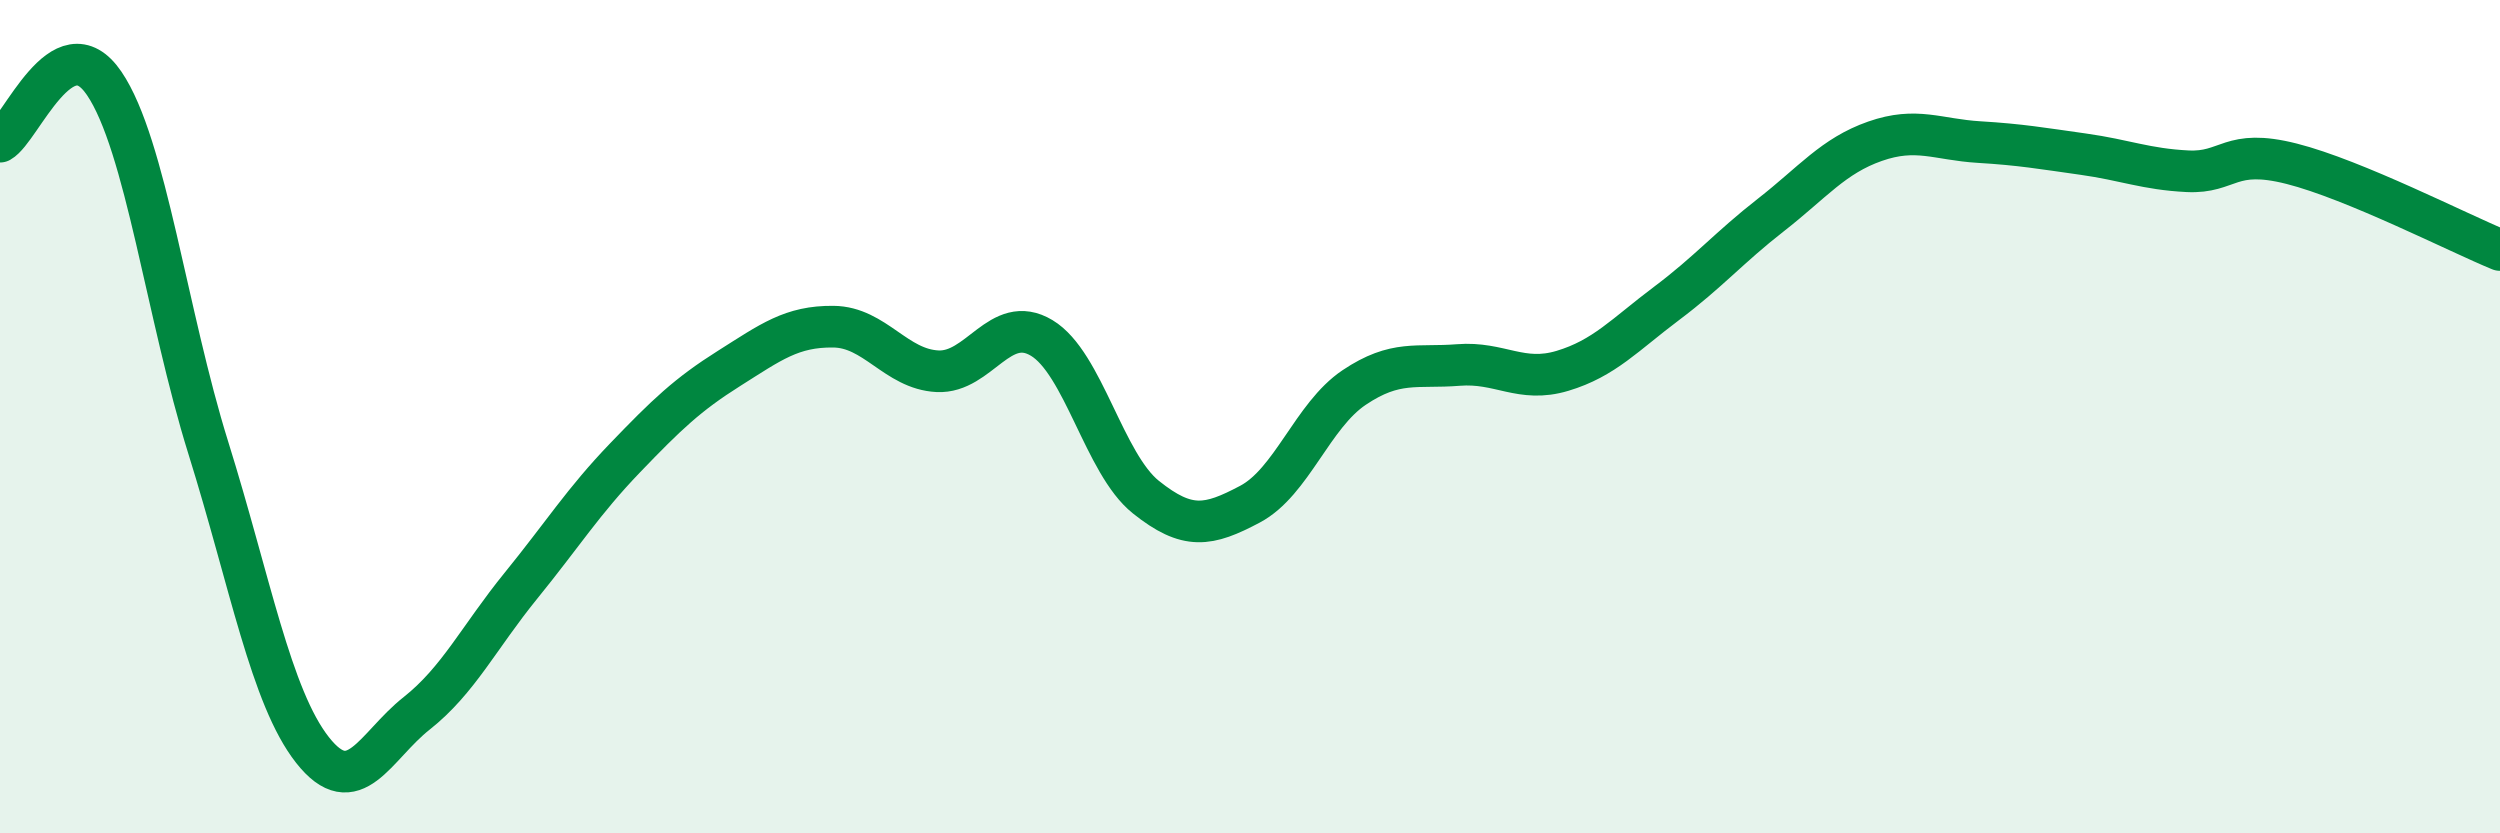
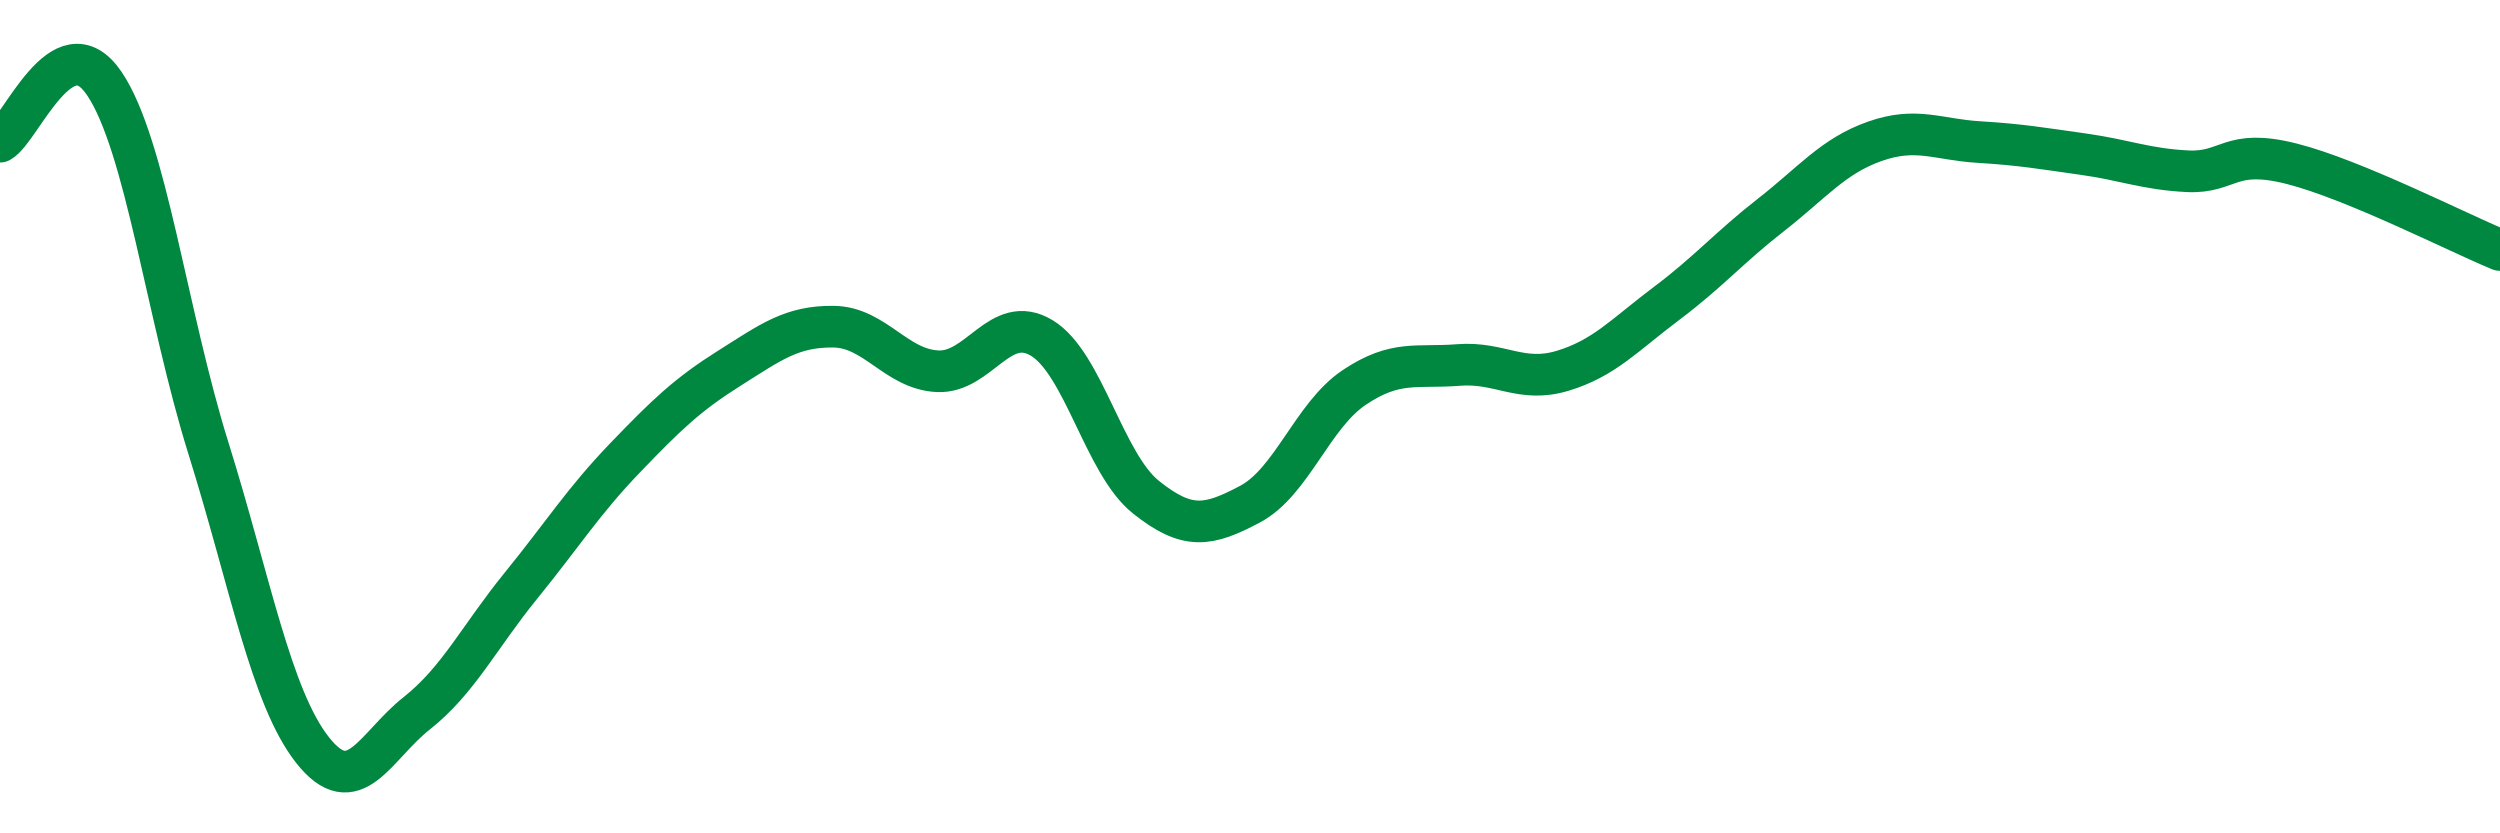
<svg xmlns="http://www.w3.org/2000/svg" width="60" height="20" viewBox="0 0 60 20">
-   <path d="M 0,3.4 C 0.5,3.12 1.5,0.53 2.5,2 C 3.5,3.47 4,7.55 5,10.75 C 6,13.95 6.5,16.73 7.5,18 C 8.5,19.27 9,17.91 10,17.12 C 11,16.33 11.5,15.29 12.5,14.06 C 13.5,12.83 14,12.03 15,10.99 C 16,9.95 16.5,9.47 17.5,8.84 C 18.5,8.21 19,7.83 20,7.84 C 21,7.85 21.5,8.86 22.5,8.91 C 23.5,8.96 24,7.51 25,8.11 C 26,8.71 26.5,11.13 27.5,11.93 C 28.5,12.73 29,12.63 30,12.1 C 31,11.57 31.5,9.97 32.5,9.3 C 33.5,8.63 34,8.84 35,8.76 C 36,8.68 36.5,9.2 37.5,8.9 C 38.5,8.6 39,8.03 40,7.28 C 41,6.53 41.5,5.94 42.5,5.16 C 43.5,4.38 44,3.74 45,3.39 C 46,3.04 46.5,3.35 47.5,3.41 C 48.5,3.47 49,3.56 50,3.7 C 51,3.84 51.5,4.06 52.5,4.11 C 53.5,4.16 53.5,3.55 55,3.93 C 56.5,4.31 59,5.59 60,6L60 20L0 20Z" fill="#008740" opacity="0.1" stroke-linecap="round" stroke-linejoin="round" />
  <path d="M 0,3.4 C 0.5,3.12 1.5,0.53 2.5,2 C 3.5,3.47 4,7.55 5,10.75 C 6,13.95 6.5,16.73 7.5,18 C 8.5,19.27 9,17.91 10,17.12 C 11,16.33 11.5,15.29 12.5,14.06 C 13.5,12.83 14,12.03 15,10.99 C 16,9.95 16.5,9.47 17.5,8.84 C 18.5,8.21 19,7.83 20,7.84 C 21,7.85 21.5,8.86 22.5,8.91 C 23.5,8.96 24,7.51 25,8.11 C 26,8.71 26.5,11.13 27.5,11.93 C 28.5,12.73 29,12.63 30,12.1 C 31,11.57 31.5,9.97 32.5,9.3 C 33.5,8.63 34,8.84 35,8.76 C 36,8.68 36.5,9.2 37.5,8.9 C 38.5,8.6 39,8.03 40,7.28 C 41,6.53 41.5,5.94 42.5,5.16 C 43.5,4.38 44,3.74 45,3.39 C 46,3.04 46.5,3.35 47.5,3.41 C 48.5,3.47 49,3.56 50,3.7 C 51,3.84 51.5,4.06 52.5,4.11 C 53.5,4.16 53.5,3.55 55,3.93 C 56.5,4.31 59,5.59 60,6" stroke="#008740" stroke-width="1" fill="none" stroke-linecap="round" stroke-linejoin="round" />
</svg>